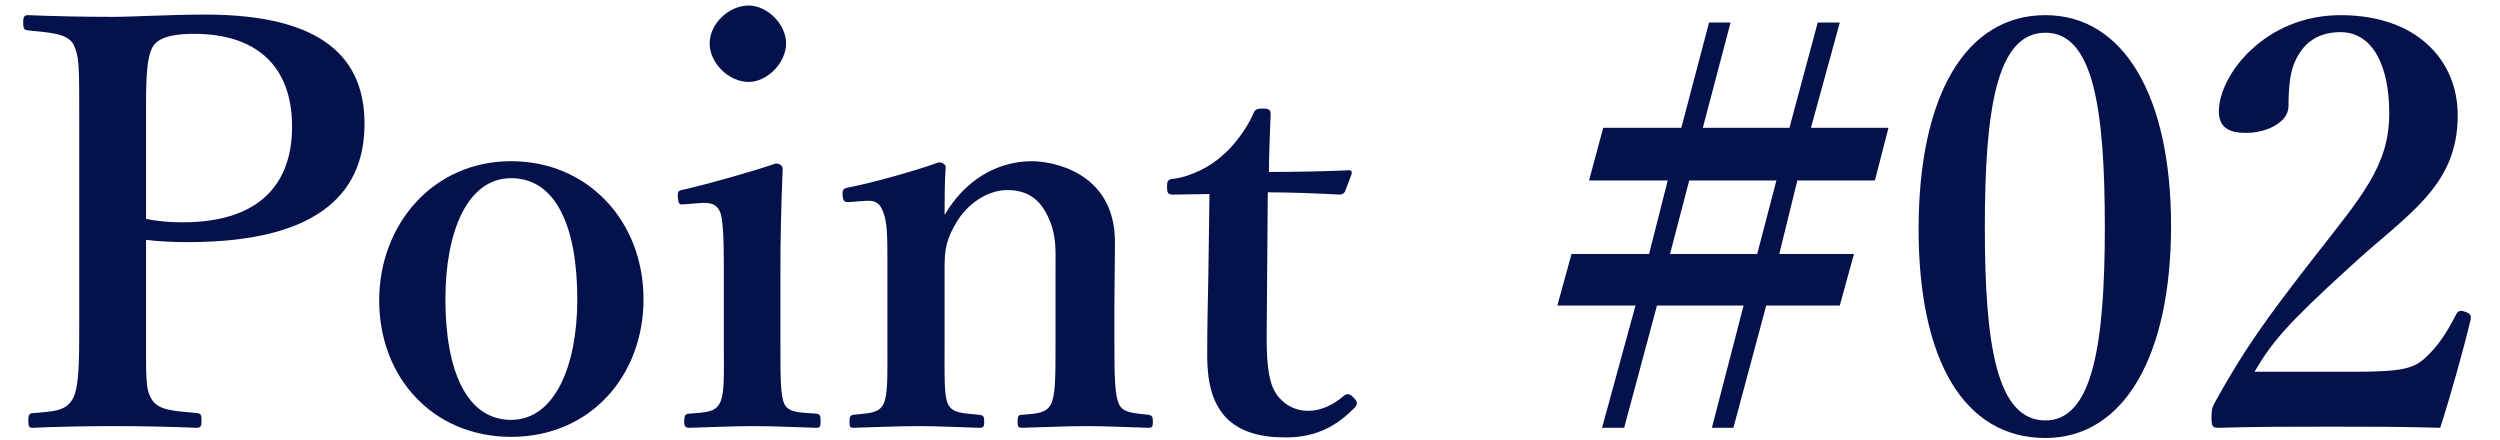
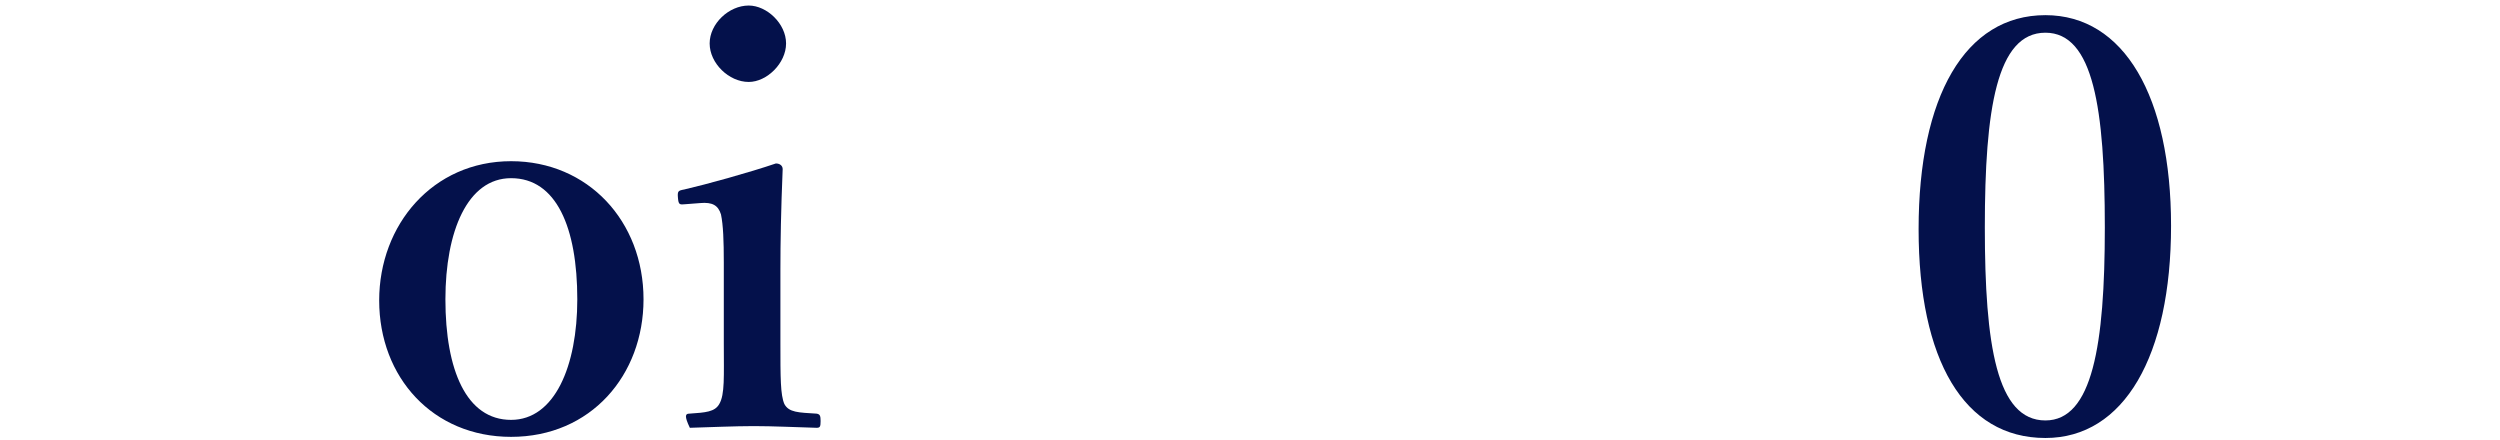
<svg xmlns="http://www.w3.org/2000/svg" width="159" height="28" viewBox="0 0 159 28" fill="none">
  <g id="Frame 2189">
    <g id="Point #02">
-       <path id="Vector" d="M143.388 23.644H149.76C152.784 23.644 153.504 23.428 154.224 22.78C155.052 22.024 155.592 21.196 156.204 20.008C156.348 19.756 156.456 19.72 156.78 19.828C157.104 19.936 157.176 20.044 157.14 20.296C156.708 22.132 155.808 25.336 155.196 27.208C152.748 27.136 150.84 27.136 148.248 27.136C145.62 27.136 143.496 27.136 141.12 27.208C140.76 27.208 140.652 27.172 140.652 26.596C140.652 26.02 140.688 25.948 140.868 25.588C142.74 22.204 144.144 20.26 147.168 16.372C150.228 12.448 151.956 10.54 151.956 7.192C151.956 4.204 150.912 2.044 148.86 2.044C147.132 2.044 146.304 3.016 145.872 4.132C145.656 4.672 145.548 5.608 145.548 6.76C145.548 7.768 144.18 8.452 142.848 8.452C141.84 8.452 141.12 8.164 141.12 7.084C141.12 4.78 144.036 0.964 148.86 0.964C153.72 0.964 156.312 3.844 156.312 7.336C156.312 11.944 153 13.672 149.364 17.056C145.368 20.692 144.468 21.808 143.388 23.644Z" fill="#04114B" />
      <path id="Vector_2" d="M130.087 0.964C135.091 0.964 138.079 6.148 138.079 14.356C138.079 22.636 135.091 27.856 130.087 27.856C124.903 27.856 122.023 22.888 122.023 14.572C122.023 6.148 124.975 0.964 130.087 0.964ZM130.087 2.08C126.991 2.08 126.235 6.94 126.235 14.464C126.235 21.952 126.991 26.74 130.087 26.74C133.075 26.74 133.867 21.952 133.867 14.464C133.867 6.94 133.147 2.08 130.087 2.08Z" fill="#04114B" />
-       <path id="Vector_3" d="M119.244 11.476H114.312L113.16 16.156H117.912L117.012 19.432H112.332L110.244 27.208H108.876L110.892 19.432H105.384L103.296 27.208H101.892L104.016 19.432H99.048L99.948 16.156H104.88L106.068 11.476H101.064L101.964 8.128H106.932L108.696 1.432H110.064L108.3 8.128H113.808L115.608 1.432H117.012L115.176 8.128H120.108L119.244 11.476ZM112.98 11.476H107.436L106.212 16.156H111.756L112.98 11.476Z" fill="#04114B" />
-       <path id="Vector_4" d="M76.923 12.34L74.619 12.376C74.295 12.376 74.223 12.304 74.223 11.872C74.223 11.512 74.259 11.404 74.655 11.368C75.771 11.224 77.031 10.576 77.823 9.82C78.543 9.208 79.335 8.092 79.695 7.264C79.803 6.976 79.911 6.904 80.307 6.904C80.739 6.904 80.811 7.012 80.811 7.264C80.775 8.452 80.703 9.82 80.703 10.936C82.323 10.936 84.303 10.9 85.815 10.828C85.959 10.828 85.995 10.936 85.959 11.08L85.563 12.124C85.527 12.268 85.383 12.376 85.203 12.376C83.871 12.304 82.179 12.232 80.631 12.232L80.559 21.448C80.559 23.464 80.739 24.472 81.243 25.156C81.927 26.02 82.755 26.128 83.187 26.128C84.015 26.128 84.771 25.768 85.491 25.156C85.671 25.012 85.851 25.048 86.067 25.264C86.283 25.48 86.427 25.66 86.139 25.948C85.059 27.028 83.799 27.82 81.783 27.82C80.091 27.82 78.903 27.46 78.003 26.596C77.211 25.732 76.779 24.616 76.779 22.564C76.779 20.836 76.815 19.216 76.851 17.488L76.923 12.34Z" fill="#04114B" />
-       <path id="Vector_5" d="M55.071 12.772L54.099 12.844C53.739 12.88 53.631 12.844 53.595 12.448C53.559 12.052 53.631 11.98 54.027 11.908C55.503 11.62 58.095 10.9 59.715 10.324C59.931 10.324 60.147 10.468 60.147 10.612C60.075 11.62 60.075 12.736 60.075 13.672C61.335 11.512 63.351 10.252 65.655 10.252C66.735 10.252 70.911 10.828 70.911 15.4C70.911 16.732 70.875 18.532 70.875 19.396V21.88C70.875 24.04 70.911 25.156 71.163 25.696C71.415 26.236 71.991 26.272 73.035 26.38C73.251 26.416 73.323 26.488 73.323 26.812C73.323 27.136 73.287 27.208 73.035 27.208C71.703 27.172 70.335 27.1 69.111 27.1C67.851 27.1 66.375 27.172 65.007 27.208C64.755 27.208 64.719 27.136 64.719 26.812C64.719 26.452 64.791 26.38 65.007 26.38C65.979 26.308 66.555 26.272 66.843 25.696C67.131 25.12 67.131 23.968 67.131 21.88V16.984C67.131 15.94 67.203 15.004 66.699 13.888C66.231 12.808 65.475 12.088 64.071 12.088C62.775 12.088 61.515 12.988 60.831 14.14C60.183 15.22 60.075 15.868 60.075 17.02V21.88C60.075 24.04 60.039 25.156 60.291 25.696C60.579 26.272 61.155 26.272 62.271 26.38C62.523 26.416 62.595 26.452 62.595 26.812C62.595 27.172 62.523 27.208 62.271 27.208C61.011 27.172 59.607 27.1 58.419 27.1C57.123 27.1 55.647 27.172 54.279 27.208C54.063 27.208 54.027 27.136 54.027 26.812C54.027 26.452 54.099 26.416 54.279 26.38C55.323 26.272 55.899 26.272 56.187 25.696C56.475 25.12 56.439 23.968 56.439 21.88V16.552C56.439 15.22 56.439 14.176 56.187 13.528C55.971 12.916 55.683 12.736 55.071 12.772Z" fill="#04114B" />
-       <path id="Vector_6" d="M46.034 21.844V16.696C46.034 15.328 45.998 14.32 45.854 13.636C45.674 13.06 45.314 12.844 44.522 12.916L43.586 12.988C43.226 13.024 43.154 13.024 43.118 12.592C43.082 12.16 43.118 12.124 43.514 12.052C44.918 11.728 47.654 10.972 49.346 10.396C49.598 10.396 49.778 10.54 49.778 10.756C49.67 13.384 49.634 15.4 49.634 17.128V21.844C49.634 24.004 49.634 25.12 49.886 25.696C50.174 26.236 50.786 26.236 51.938 26.308C52.154 26.344 52.19 26.452 52.19 26.776C52.19 27.136 52.154 27.208 51.938 27.208C50.642 27.172 49.166 27.1 47.942 27.1C46.754 27.1 45.098 27.172 43.874 27.208C43.586 27.208 43.514 27.136 43.514 26.776C43.514 26.452 43.586 26.308 43.838 26.308C44.882 26.236 45.458 26.2 45.746 25.696C46.106 25.084 46.034 23.932 46.034 21.844ZM47.618 0.352C48.77 0.352 49.994 1.504 49.994 2.764C49.994 4.024 48.77 5.212 47.618 5.212C46.358 5.212 45.134 4.024 45.134 2.764C45.134 1.504 46.358 0.352 47.618 0.352Z" fill="#04114B" />
+       <path id="Vector_6" d="M46.034 21.844V16.696C46.034 15.328 45.998 14.32 45.854 13.636C45.674 13.06 45.314 12.844 44.522 12.916L43.586 12.988C43.226 13.024 43.154 13.024 43.118 12.592C43.082 12.16 43.118 12.124 43.514 12.052C44.918 11.728 47.654 10.972 49.346 10.396C49.598 10.396 49.778 10.54 49.778 10.756C49.67 13.384 49.634 15.4 49.634 17.128V21.844C49.634 24.004 49.634 25.12 49.886 25.696C50.174 26.236 50.786 26.236 51.938 26.308C52.154 26.344 52.19 26.452 52.19 26.776C52.19 27.136 52.154 27.208 51.938 27.208C50.642 27.172 49.166 27.1 47.942 27.1C46.754 27.1 45.098 27.172 43.874 27.208C43.514 26.452 43.586 26.308 43.838 26.308C44.882 26.236 45.458 26.2 45.746 25.696C46.106 25.084 46.034 23.932 46.034 21.844ZM47.618 0.352C48.77 0.352 49.994 1.504 49.994 2.764C49.994 4.024 48.77 5.212 47.618 5.212C46.358 5.212 45.134 4.024 45.134 2.764C45.134 1.504 46.358 0.352 47.618 0.352Z" fill="#04114B" />
      <path id="Vector_7" d="M32.504 10.252C37.4 10.252 40.928 14.068 40.928 19.036C40.928 23.86 37.58 27.784 32.504 27.784C27.536 27.784 24.116 24.004 24.116 19.108C24.116 14.284 27.536 10.252 32.504 10.252ZM32.504 11.332C29.732 11.332 28.328 14.716 28.328 19.036C28.328 23.536 29.66 26.704 32.504 26.704C35.276 26.704 36.716 23.284 36.716 19.036C36.716 14.464 35.384 11.332 32.504 11.332Z" fill="#04114B" />
-       <path id="Vector_8" d="M9.288 15.256V20.548C9.288 24.148 9.252 24.688 9.612 25.336C10.008 26.092 10.98 26.128 12.528 26.272C12.78 26.308 12.816 26.38 12.816 26.74C12.816 27.1 12.78 27.208 12.492 27.208C10.8 27.136 8.892 27.1 7.236 27.1C5.58 27.1 3.6 27.136 2.088 27.208C1.872 27.208 1.8 27.172 1.8 26.74C1.8 26.344 1.908 26.272 2.124 26.272C3.492 26.164 4.212 26.128 4.644 25.336C5.04 24.544 5.04 22.96 5.04 20.548V7.516C5.04 4.06 5.04 3.628 4.68 2.836C4.284 2.116 3.204 2.08 1.8 1.936C1.548 1.9 1.476 1.864 1.476 1.432C1.476 1.036 1.548 0.964 1.8 0.964C3.42 1.036 5.472 1.072 7.164 1.072C8.532 1.072 10.764 0.928 13.068 0.928C20.628 0.928 23.184 3.772 23.184 7.876C23.184 11.836 20.808 15.4 11.952 15.4C11.124 15.4 10.152 15.364 9.288 15.256ZM9.288 7.516V13.924C10.008 14.068 10.764 14.14 11.592 14.14C16.776 14.14 18.576 11.44 18.576 8.056C18.576 4.168 16.272 2.152 12.348 2.152C11.52 2.152 10.224 2.224 9.756 2.908C9.252 3.664 9.288 5.536 9.288 7.516Z" fill="#04114B" />
    </g>
  </g>
</svg>